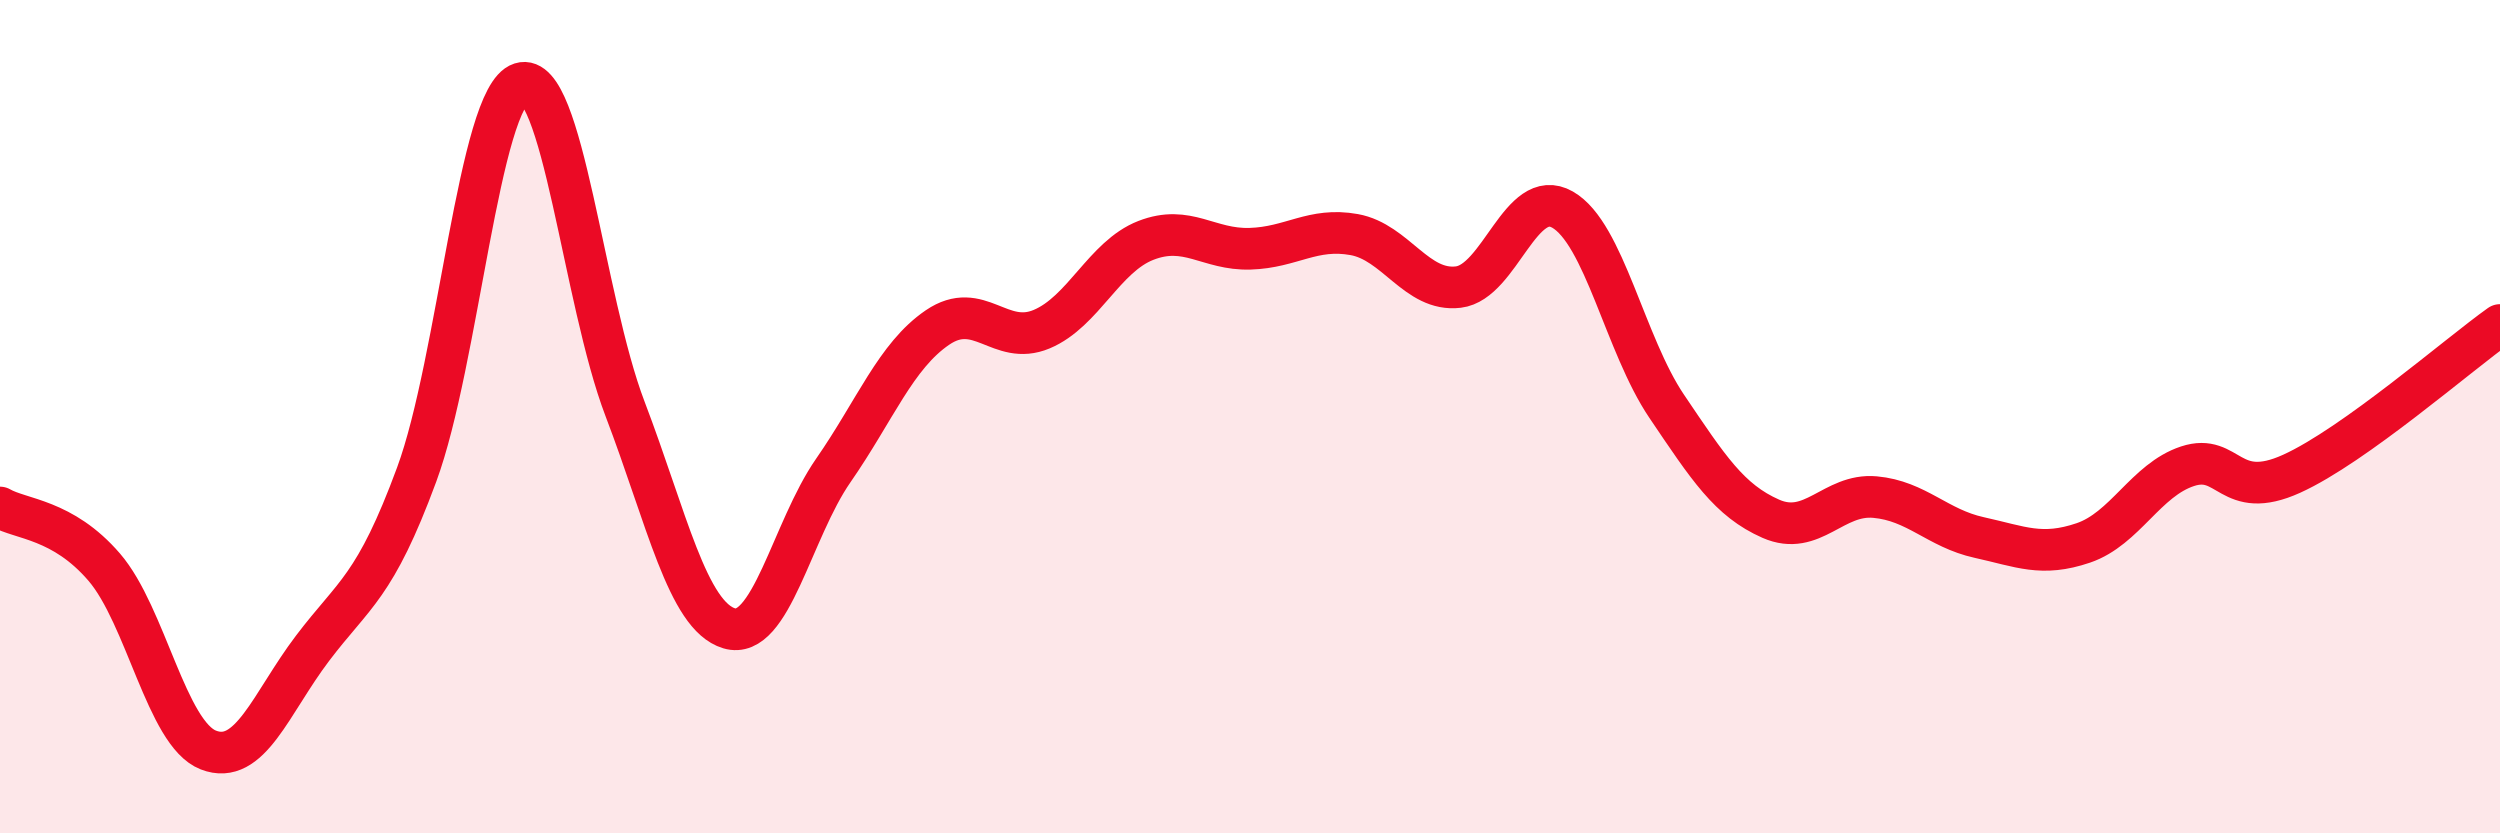
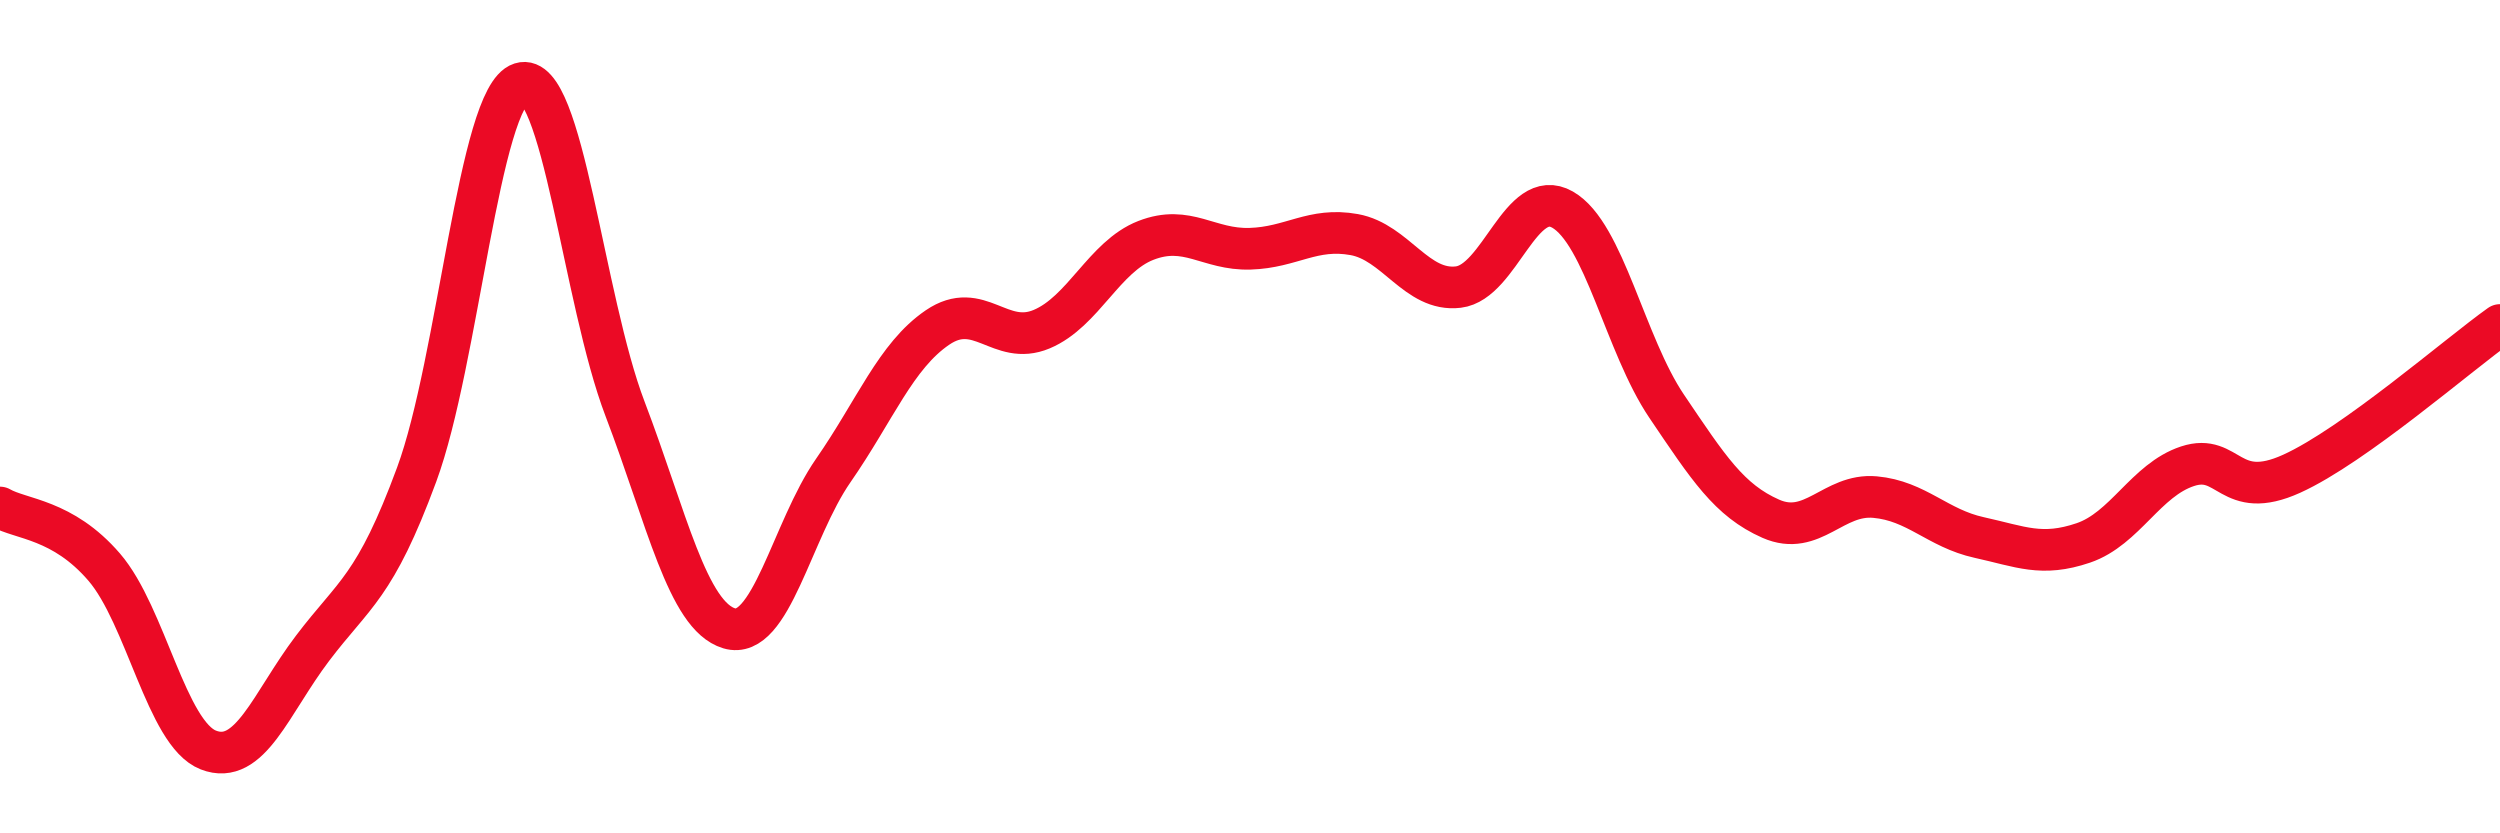
<svg xmlns="http://www.w3.org/2000/svg" width="60" height="20" viewBox="0 0 60 20">
-   <path d="M 0,12.18 C 0.5,12.47 1.5,12.45 2.5,13.61 C 3.5,14.77 4,17.61 5,18 C 6,18.39 6.5,16.88 7.5,15.56 C 8.5,14.24 9,14.1 10,11.39 C 11,8.68 11.5,2.32 12.5,2 C 13.5,1.68 14,7.19 15,9.81 C 16,12.43 16.5,14.78 17.5,15.08 C 18.5,15.38 19,12.73 20,11.29 C 21,9.85 21.5,8.54 22.5,7.86 C 23.5,7.18 24,8.32 25,7.9 C 26,7.48 26.5,6.16 27.5,5.77 C 28.5,5.38 29,6 30,5.97 C 31,5.94 31.5,5.45 32.5,5.63 C 33.5,5.81 34,7.01 35,6.89 C 36,6.77 36.5,4.46 37.5,5.03 C 38.5,5.6 39,8.27 40,9.75 C 41,11.23 41.5,12.01 42.5,12.45 C 43.5,12.89 44,11.84 45,11.93 C 46,12.02 46.5,12.68 47.5,12.9 C 48.5,13.12 49,13.37 50,13.03 C 51,12.69 51.5,11.52 52.5,11.19 C 53.5,10.86 53.5,12.05 55,11.37 C 56.5,10.69 59,8.51 60,7.8L60 20L0 20Z" fill="#EB0A25" opacity="0.1" stroke-linecap="round" stroke-linejoin="round" />
  <path d="M 0,12.18 C 0.5,12.47 1.5,12.45 2.5,13.61 C 3.5,14.77 4,17.61 5,18 C 6,18.39 6.5,16.88 7.5,15.56 C 8.5,14.24 9,14.1 10,11.39 C 11,8.68 11.5,2.32 12.5,2 C 13.5,1.68 14,7.19 15,9.81 C 16,12.43 16.5,14.78 17.5,15.08 C 18.5,15.38 19,12.73 20,11.29 C 21,9.85 21.5,8.54 22.5,7.86 C 23.5,7.18 24,8.32 25,7.9 C 26,7.48 26.5,6.16 27.5,5.77 C 28.5,5.38 29,6 30,5.97 C 31,5.94 31.5,5.45 32.5,5.63 C 33.5,5.81 34,7.01 35,6.89 C 36,6.77 36.5,4.46 37.5,5.03 C 38.5,5.6 39,8.27 40,9.75 C 41,11.23 41.5,12.01 42.5,12.45 C 43.5,12.89 44,11.84 45,11.93 C 46,12.02 46.5,12.68 47.5,12.9 C 48.5,13.12 49,13.37 50,13.03 C 51,12.69 51.5,11.52 52.5,11.19 C 53.5,10.86 53.5,12.05 55,11.37 C 56.5,10.69 59,8.51 60,7.8" stroke="#EB0A25" stroke-width="1" fill="none" stroke-linecap="round" stroke-linejoin="round" />
</svg>